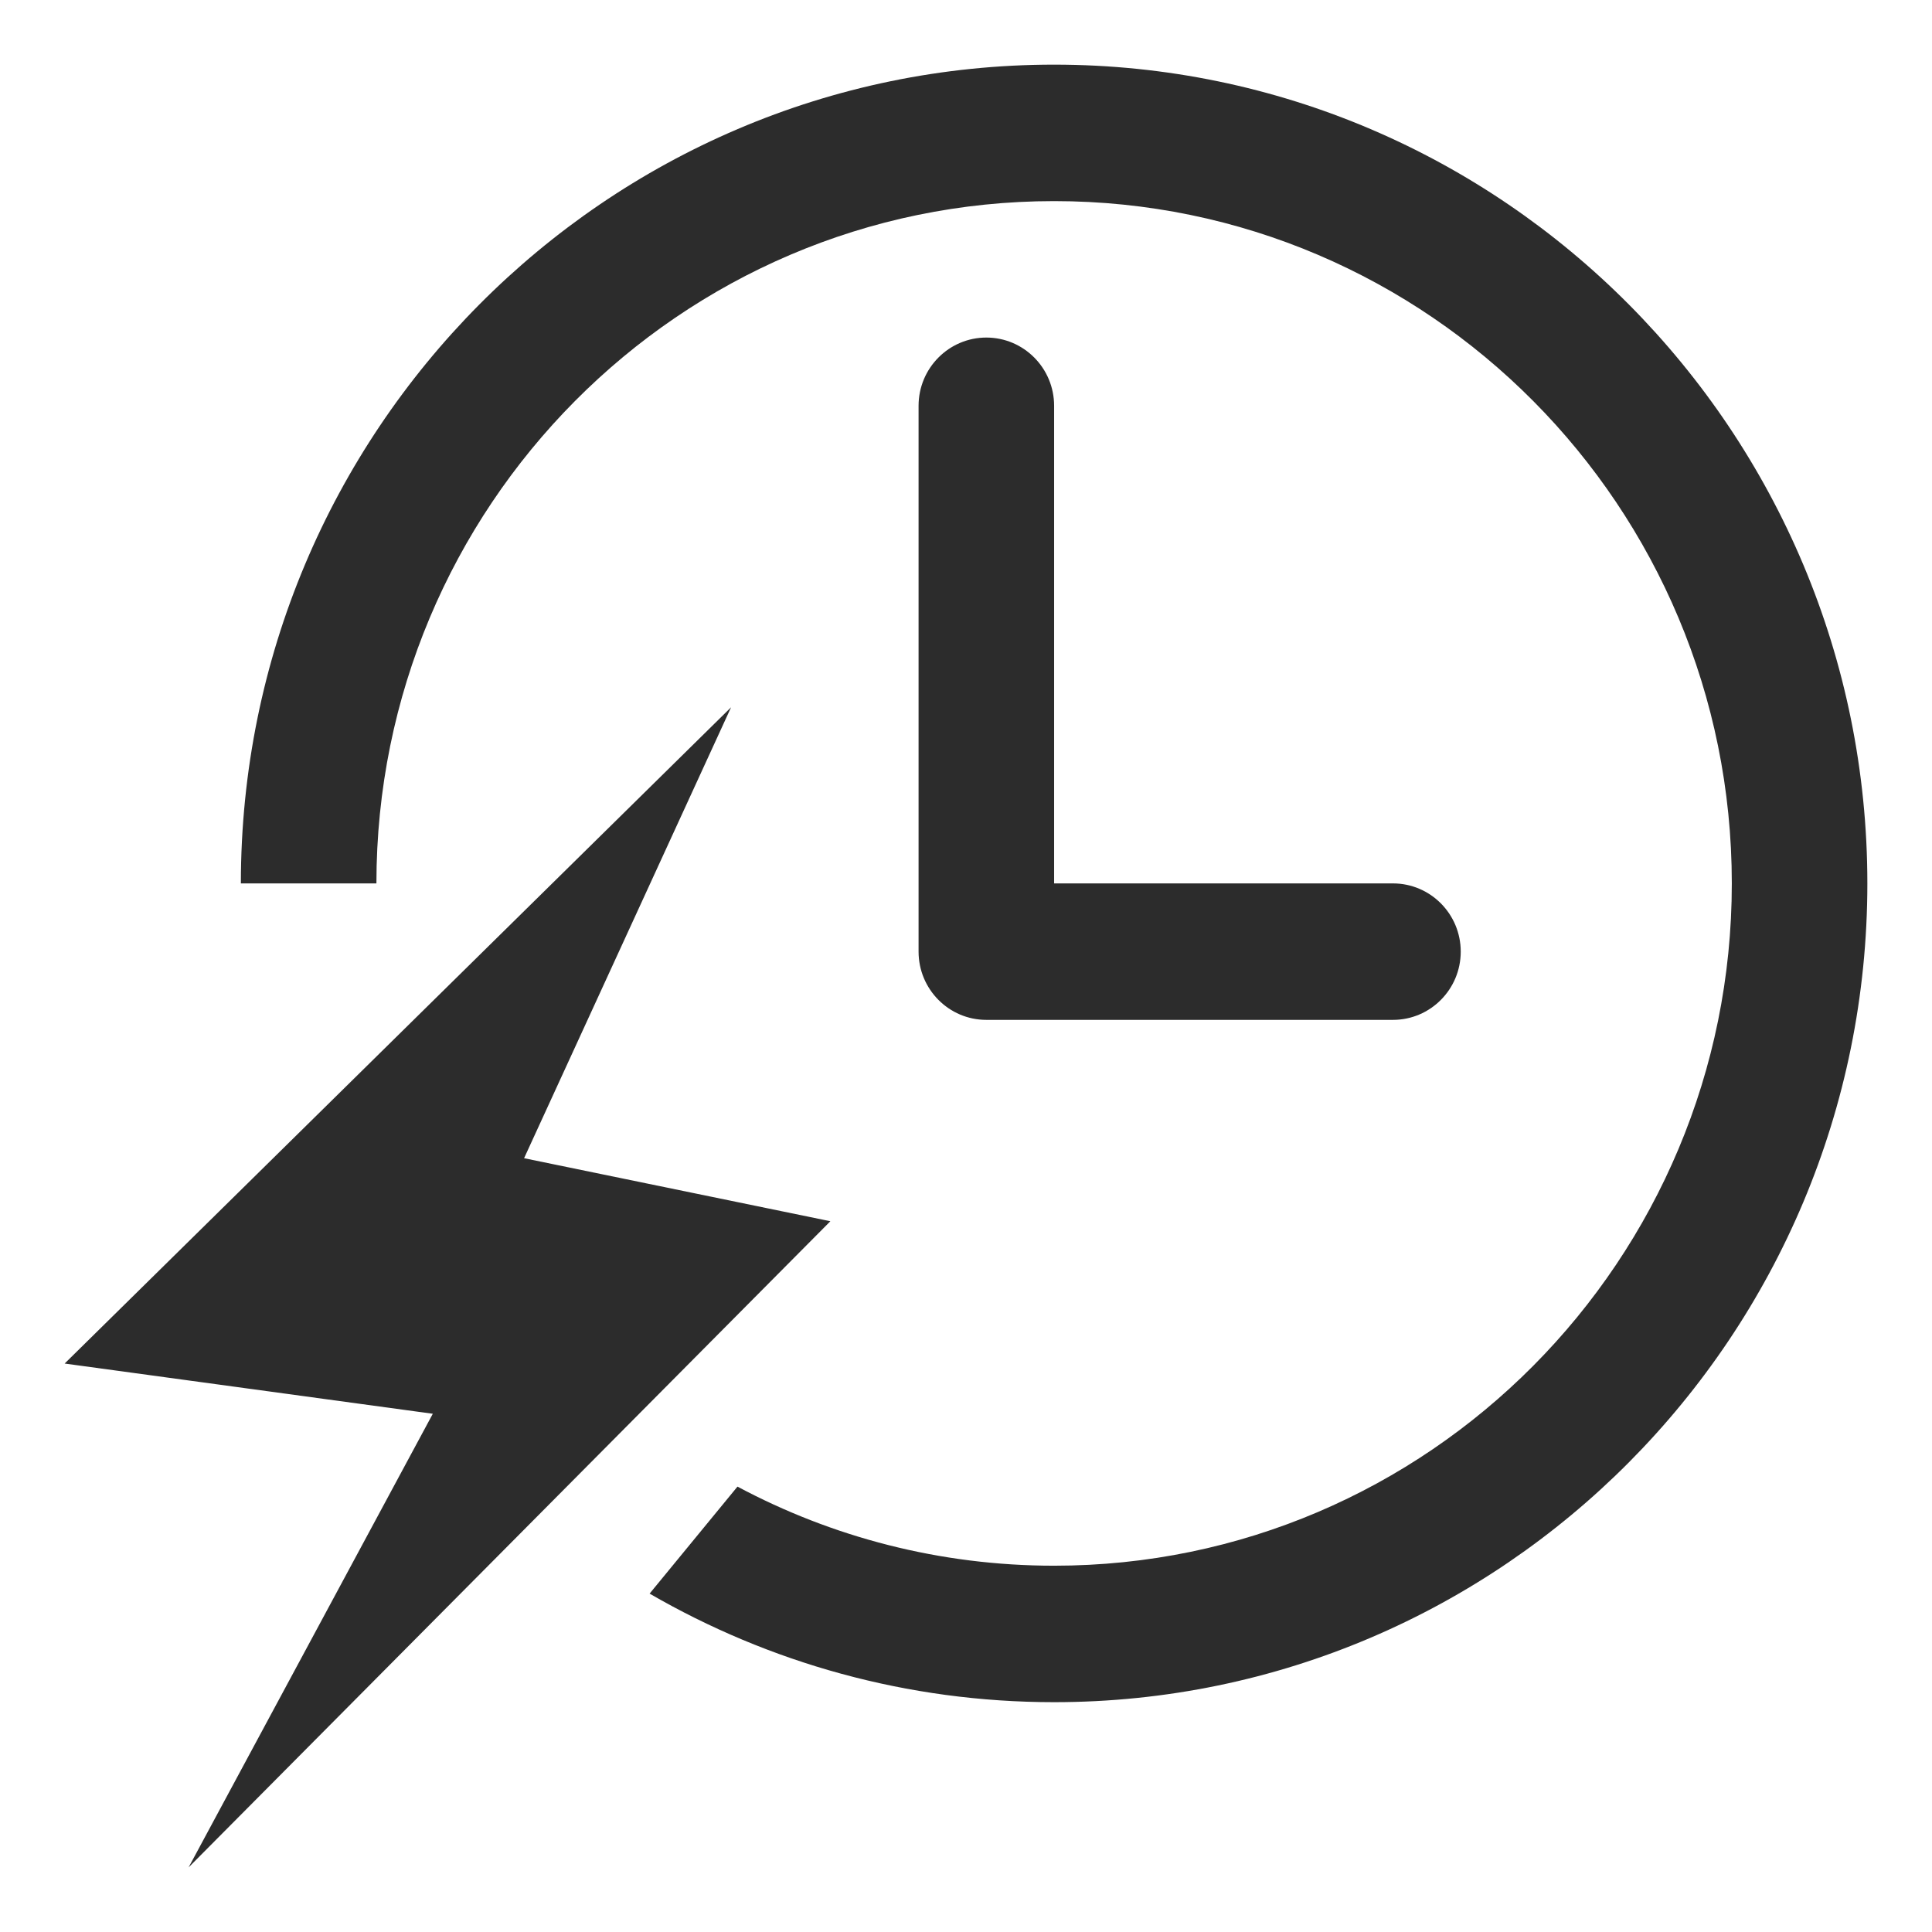
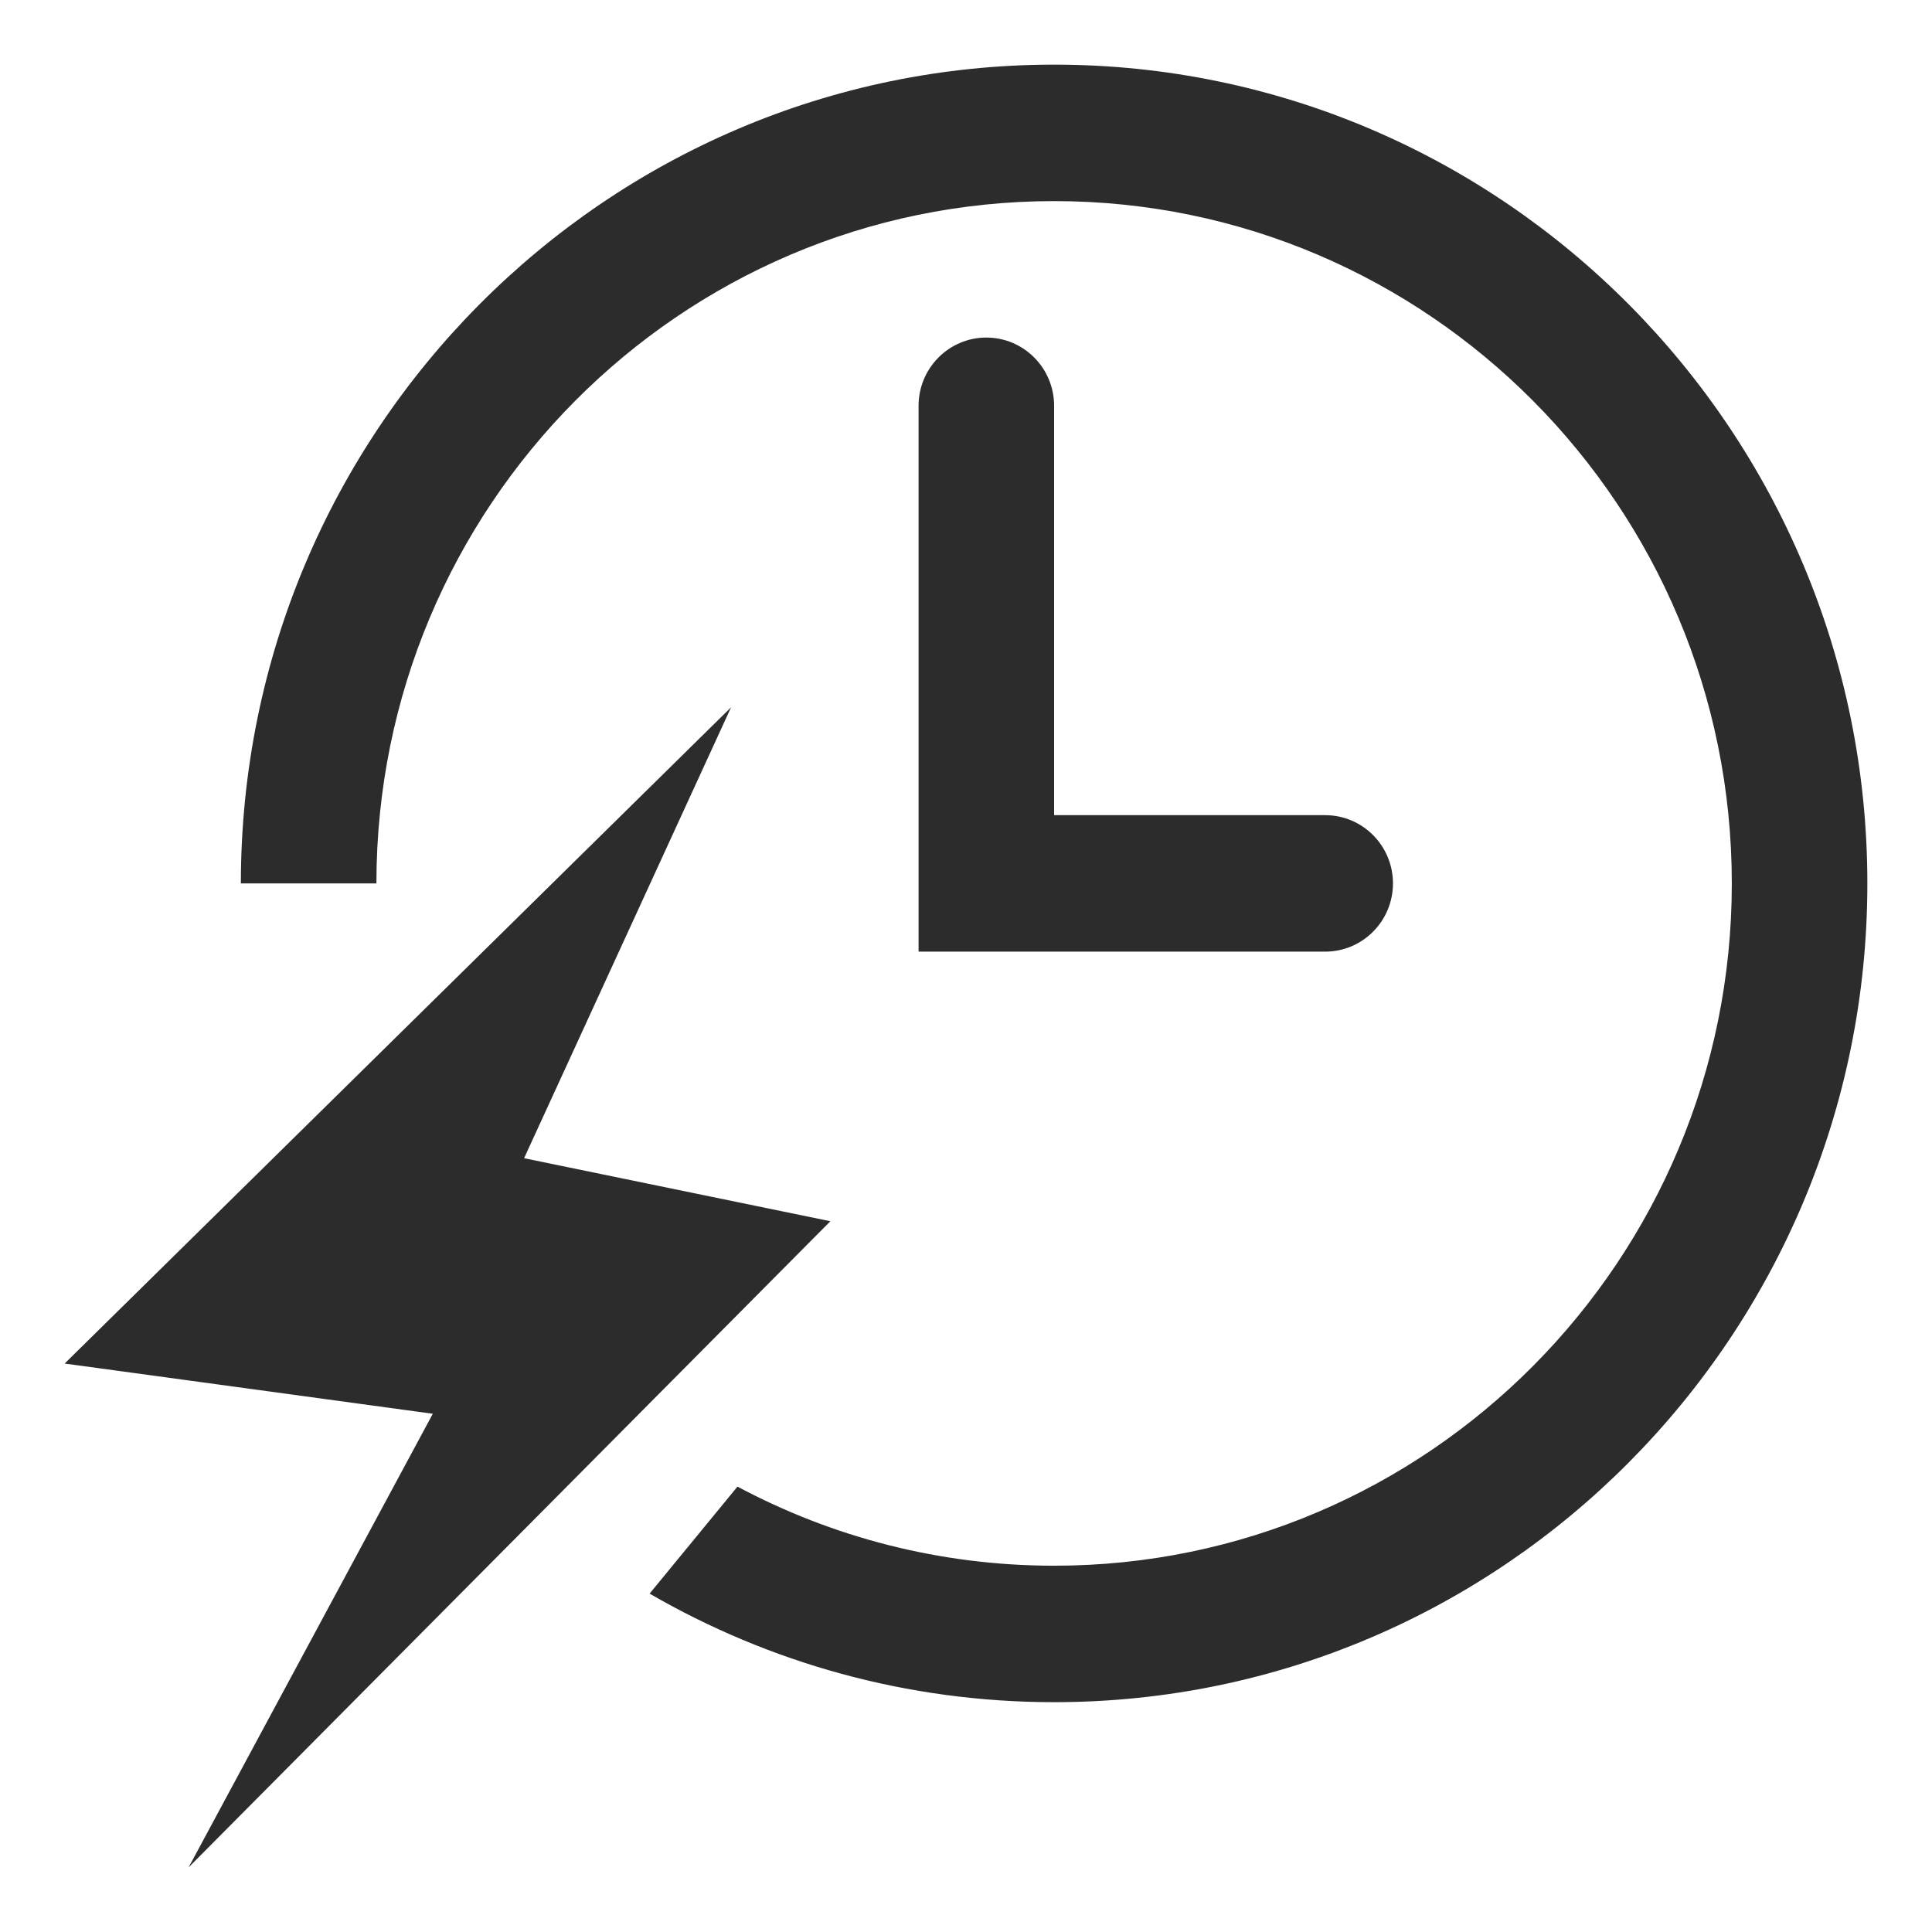
<svg xmlns="http://www.w3.org/2000/svg" t="1754618954998" class="icon" viewBox="0 0 1024 1024" version="1.1" p-id="16961" width="128" height="128">
-   <path d="M387.494 374.87L34.26 722.707l195.14 26.617-129.427 240.416 340.15-342.461-162.345-33.406 109.715-239.003z m135.287-195.959c-19.826 0-35.919 16.205-35.919 36.167v289.307c0 19.963 16.091 36.169 35.919 36.169h215.518c19.829 0 35.921-16.205 35.921-36.169 0-19.965-16.093-36.16-35.921-36.16H558.703V215.078c0-19.963-16.09-36.167-35.921-36.167z m35.921-144.651c-237.861 0-431.035 194.56-431.035 433.965h71.84c0-199.622 160.917-361.634 359.195-361.634 198.274 0 359.194 162.011 359.194 361.634 0 199.621-160.917 361.632-359.194 361.632-60.622 0-117.724-15.189-167.827-41.924l-46.573 56.715c63.169 36.576 136.371 57.538 214.402 57.538 237.856 0 431.034-194.491 431.034-433.962 0-239.404-193.175-433.963-431.036-433.963z" p-id="16962" fill="#2c2c2c" />
+   <path d="M387.494 374.87L34.26 722.707l195.14 26.617-129.427 240.416 340.15-342.461-162.345-33.406 109.715-239.003z m135.287-195.959c-19.826 0-35.919 16.205-35.919 36.167v289.307h215.518c19.829 0 35.921-16.205 35.921-36.169 0-19.965-16.093-36.16-35.921-36.16H558.703V215.078c0-19.963-16.09-36.167-35.921-36.167z m35.921-144.651c-237.861 0-431.035 194.56-431.035 433.965h71.84c0-199.622 160.917-361.634 359.195-361.634 198.274 0 359.194 162.011 359.194 361.634 0 199.621-160.917 361.632-359.194 361.632-60.622 0-117.724-15.189-167.827-41.924l-46.573 56.715c63.169 36.576 136.371 57.538 214.402 57.538 237.856 0 431.034-194.491 431.034-433.962 0-239.404-193.175-433.963-431.036-433.963z" p-id="16962" fill="#2c2c2c" />
</svg>